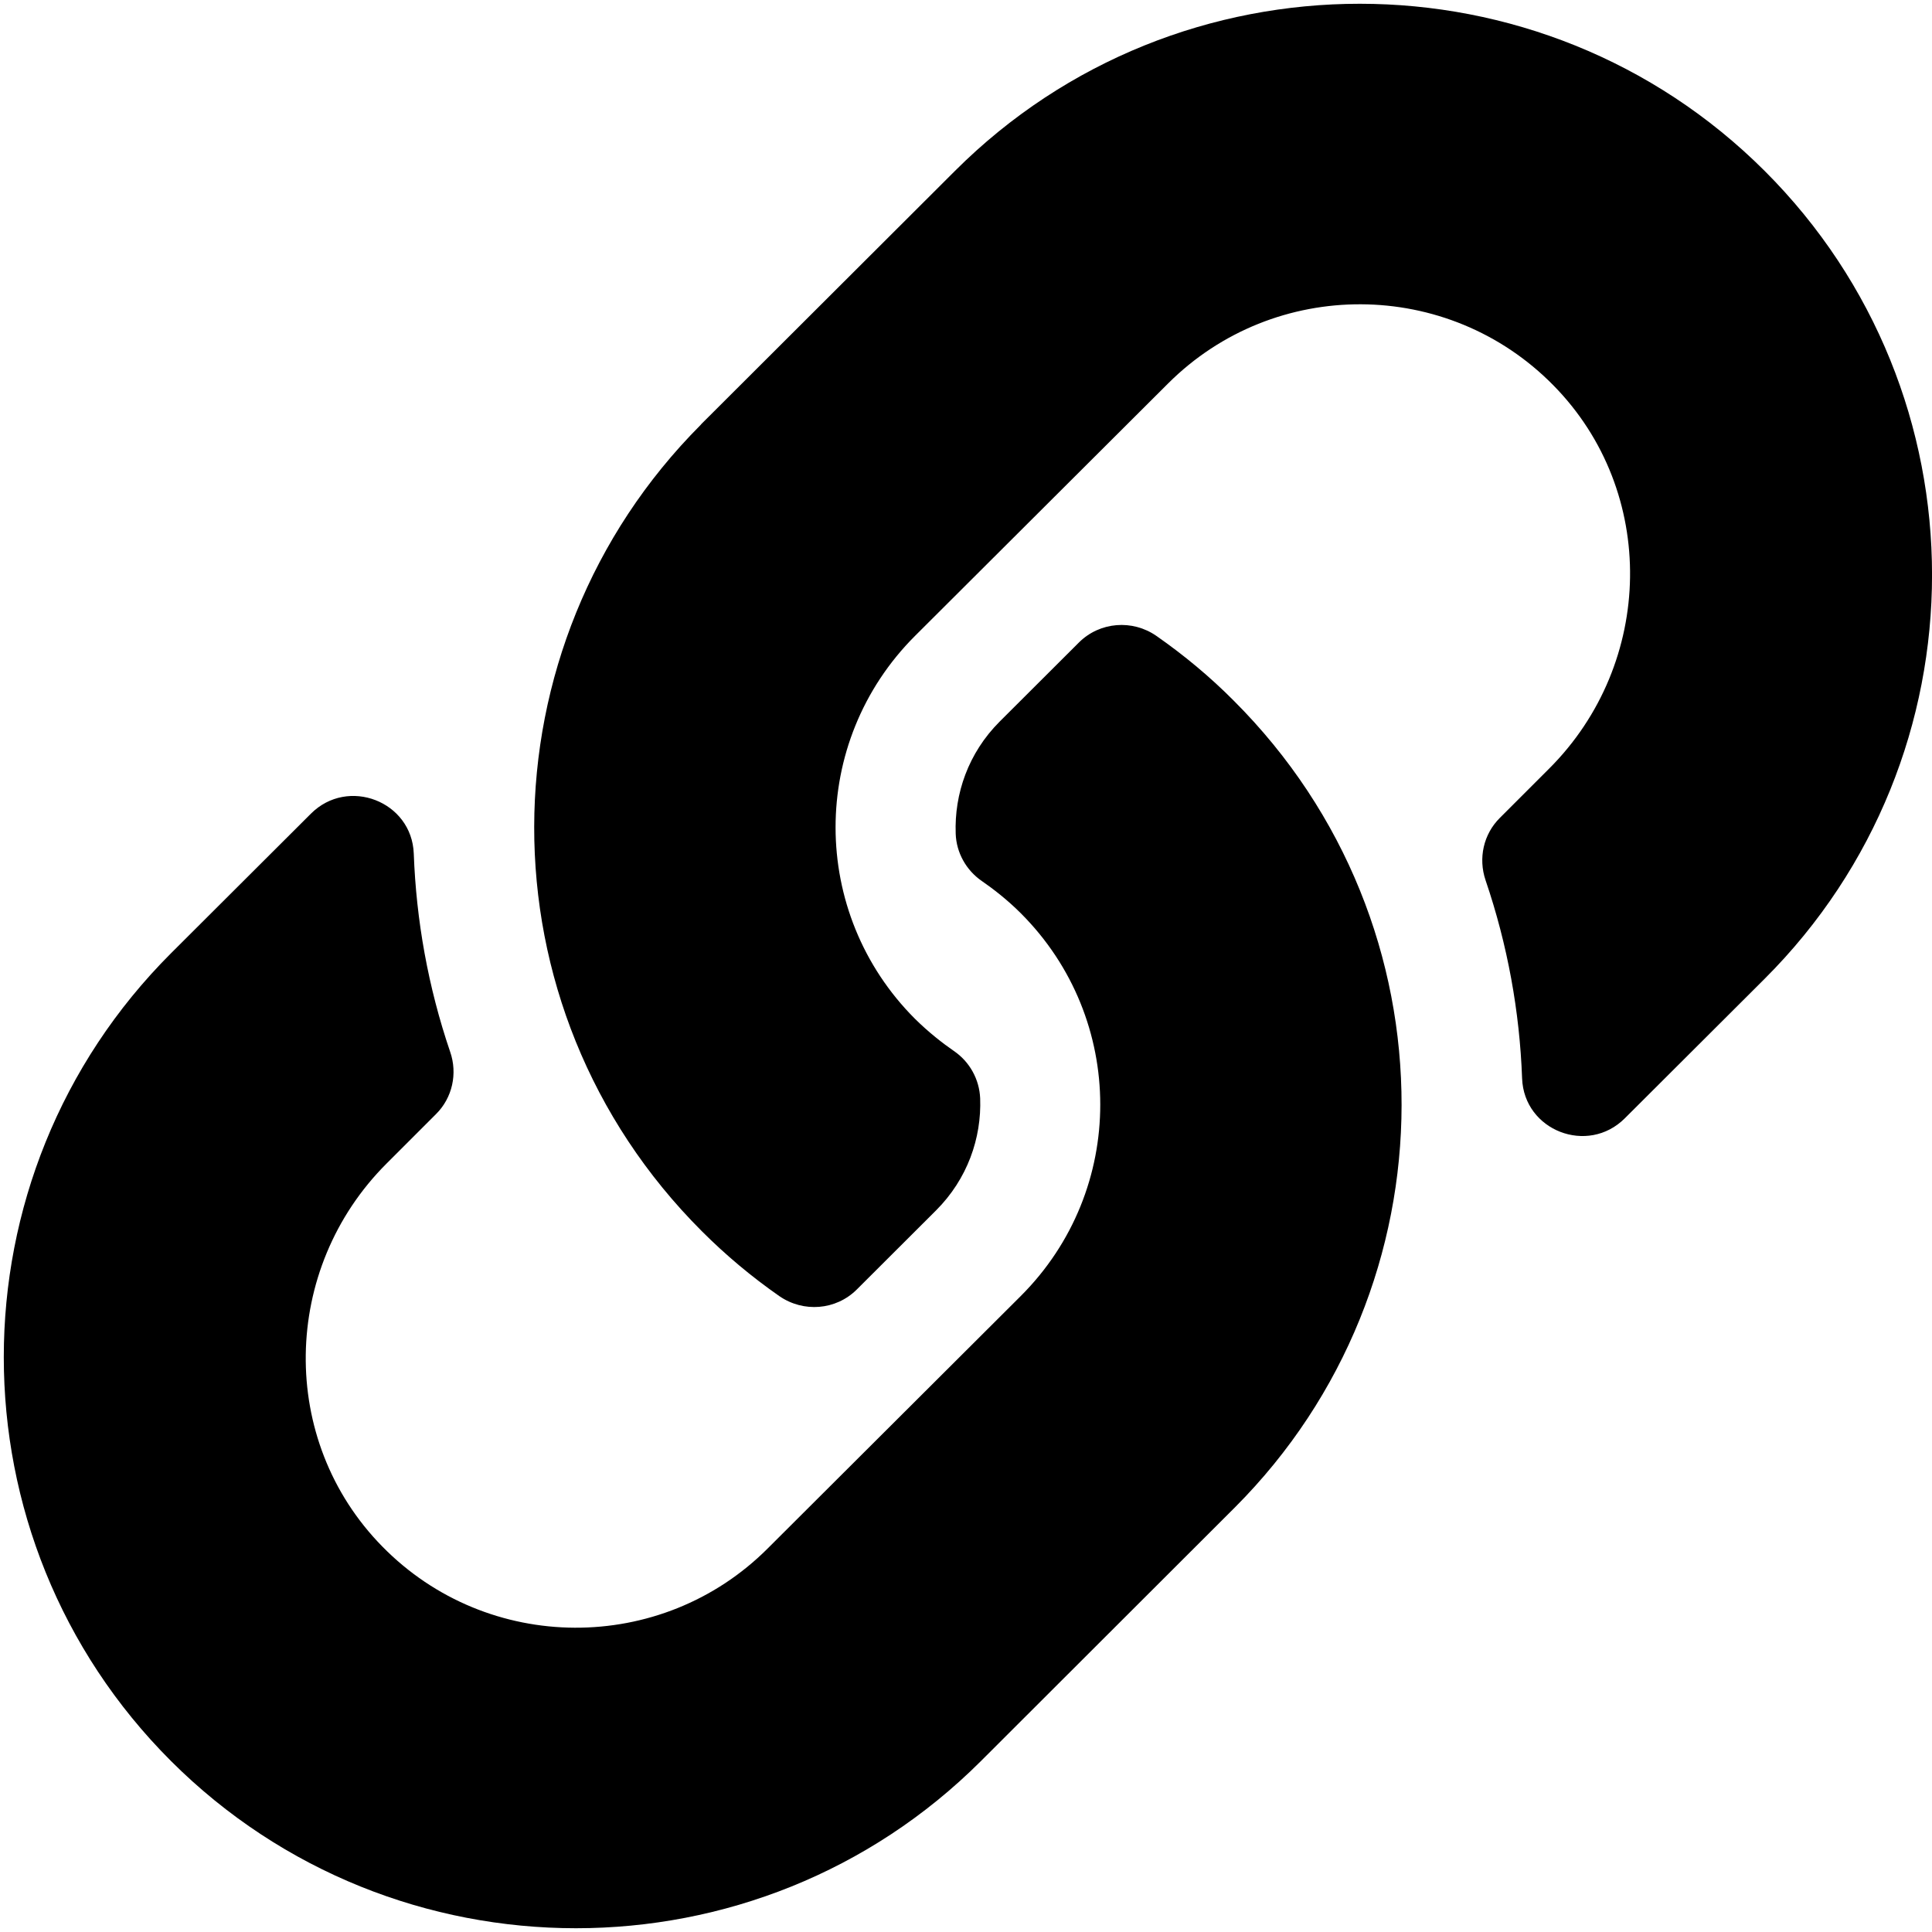
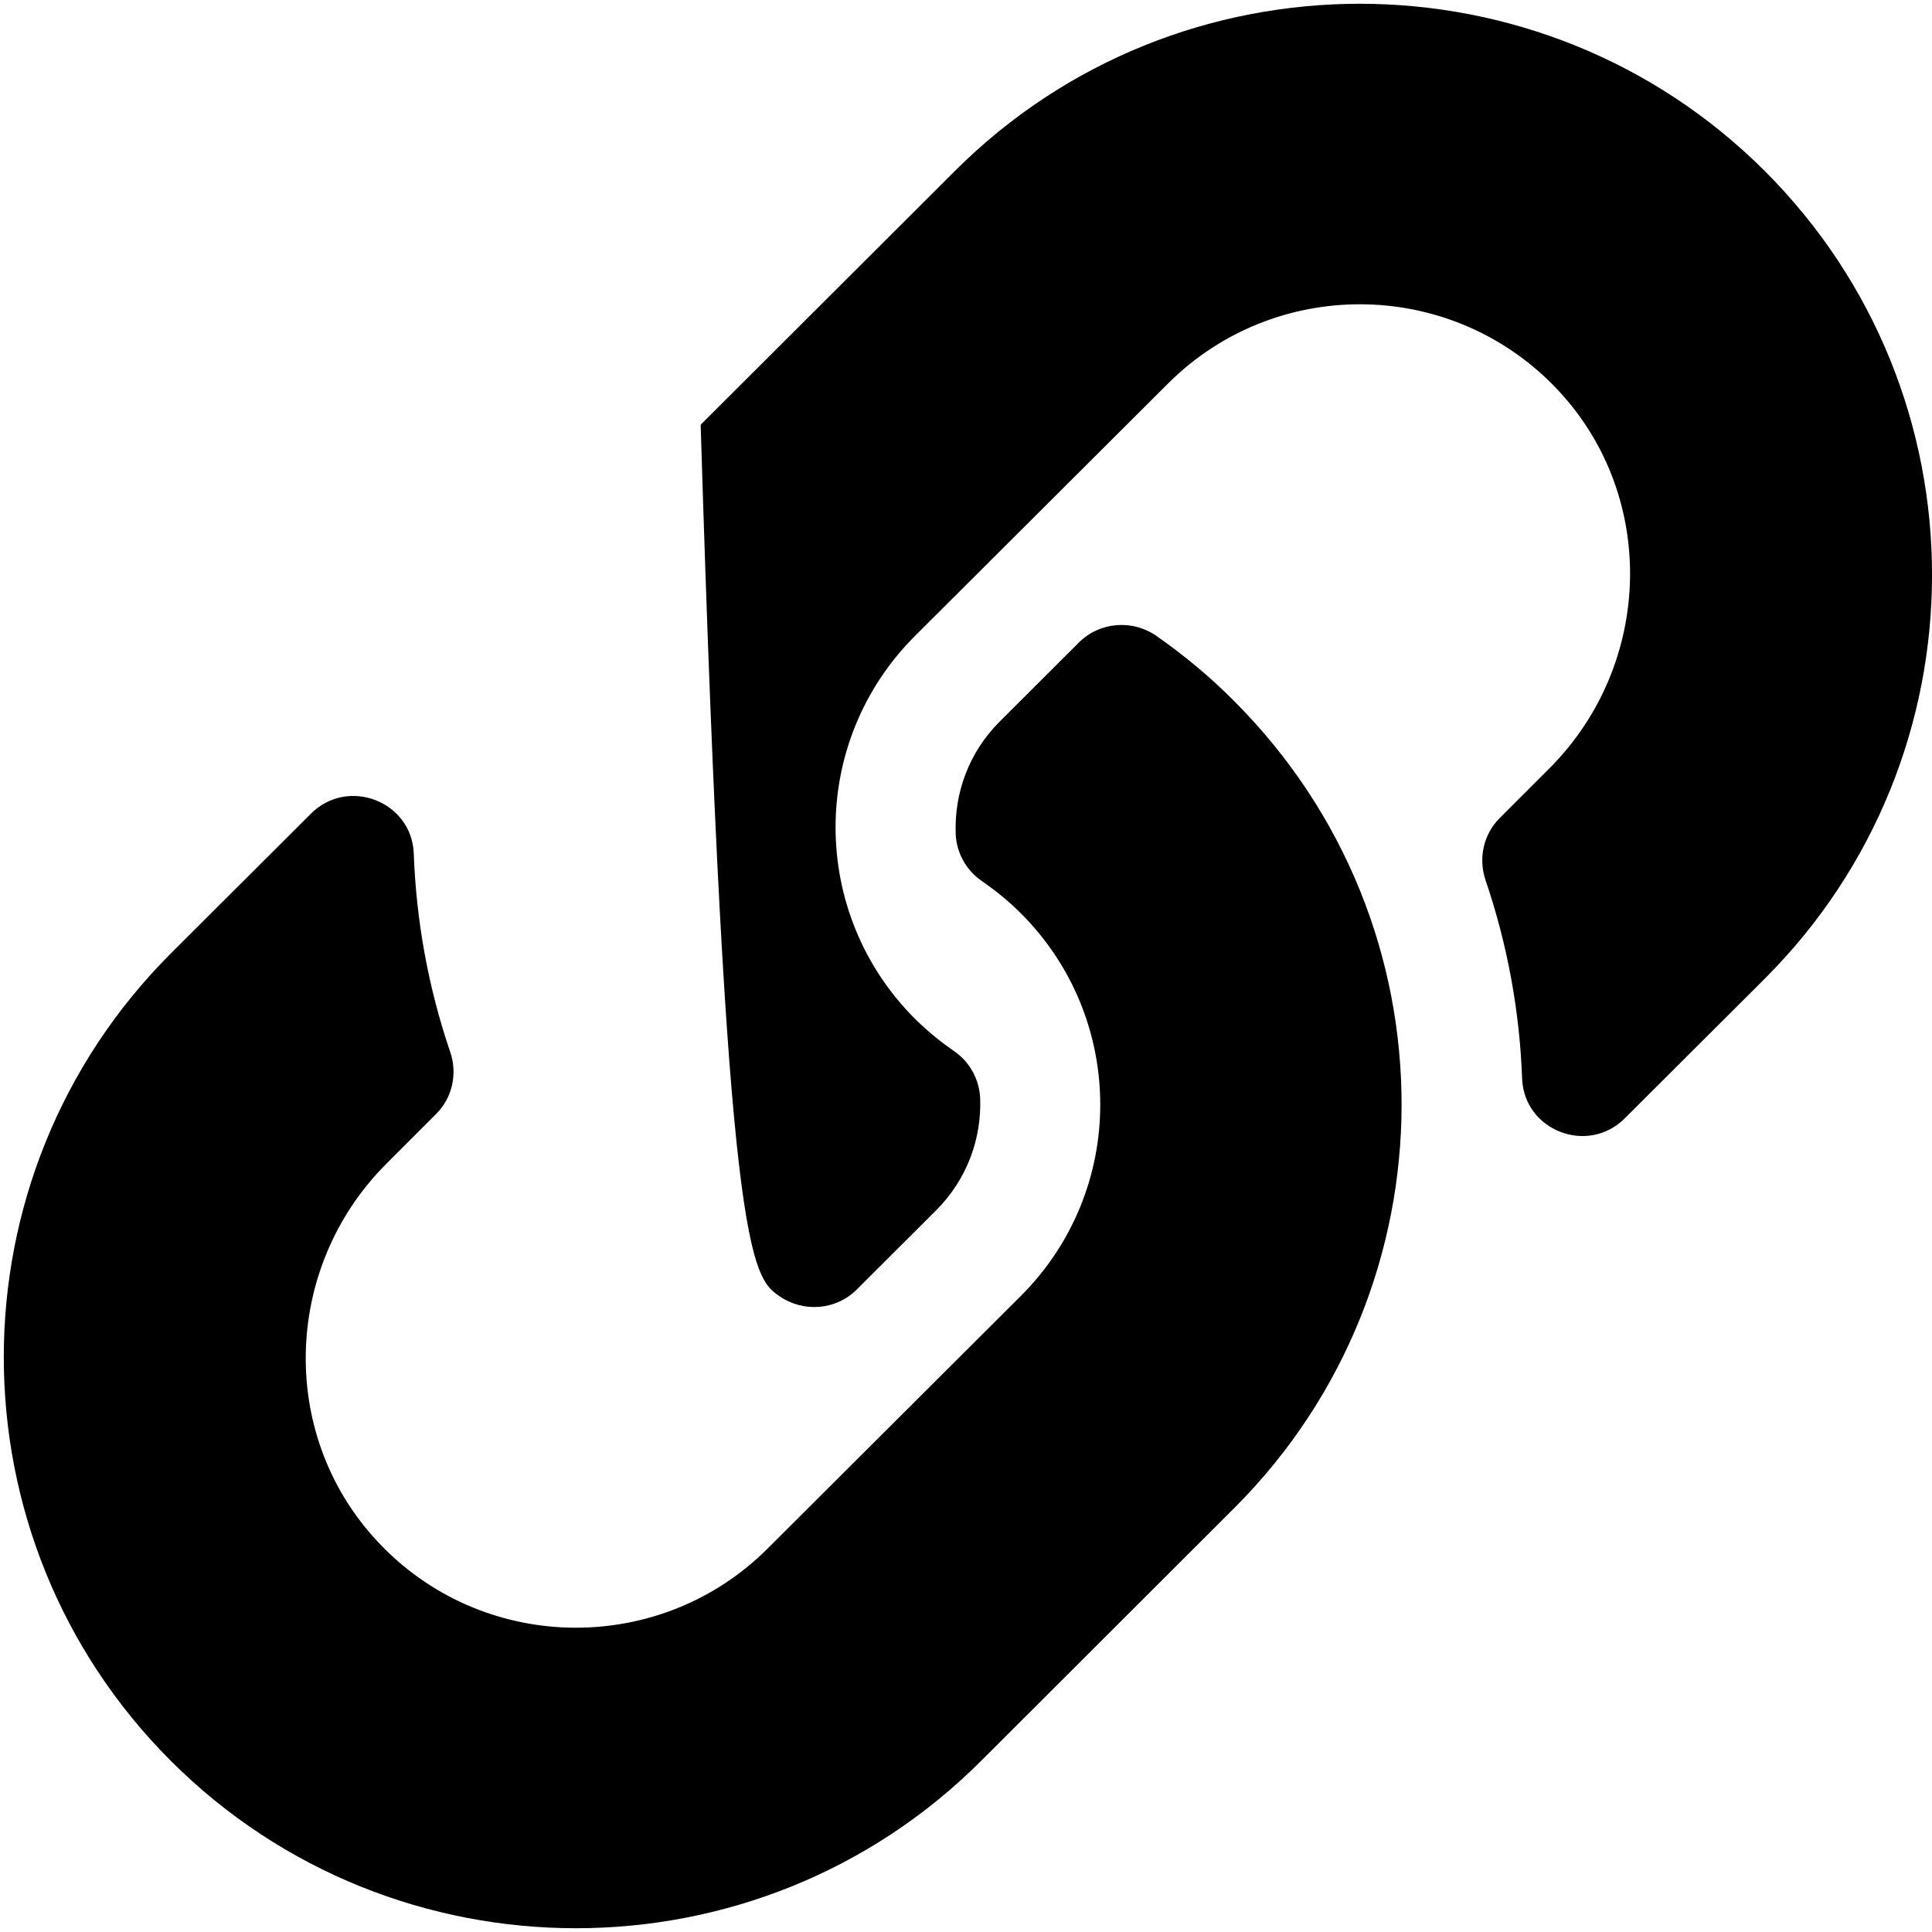
<svg xmlns="http://www.w3.org/2000/svg" version="1.1" width="12px" height="12px">
  <g transform="matrix(1 0 0 1 -483 -455 )">
-     <path d="M 7.183 3.95  C 7.355 4.07  7.516 4.204  7.663 4.352  C 9.061 5.748  9.042 7.987  7.672 9.361  C 7.669 9.364  7.666 9.367  7.663 9.37  L 6.092 10.939  C 4.705 12.323  2.449 12.322  1.063 10.939  C -0.323 9.555  -0.323 7.304  1.063 5.92  L 1.931 5.054  C 2.161 4.824  2.558 4.977  2.57 5.302  C 2.585 5.715  2.659 6.131  2.796 6.533  C 2.843 6.668  2.81 6.819  2.708 6.92  L 2.402 7.226  C 1.746 7.88  1.726 8.946  2.375 9.606  C 3.03 10.274  4.108 10.278  4.768 9.618  L 6.34 8.05  C 7 7.391  6.997 6.328  6.34 5.672  C 6.254 5.586  6.166 5.519  6.098 5.472  C 6.001 5.405  5.94 5.296  5.936 5.178  C 5.927 4.931  6.014 4.677  6.209 4.482  L 6.702 3.99  C 6.831 3.862  7.034 3.846  7.183 3.95  Z M 10.96 6.08  C 12.347 4.696  12.347 2.445  10.96 1.061  C 9.574 -0.322  7.318 -0.323  5.932 1.061  L 4.36 2.63  C 4.357 2.633  4.354 2.636  4.352 2.639  C 2.982 4.013  2.962 6.252  4.36 7.648  C 4.508 7.796  4.668 7.93  4.84 8.05  C 4.99 8.154  5.192 8.138  5.321 8.01  L 5.814 7.518  C 6.009 7.323  6.097 7.069  6.088 6.822  C 6.083 6.704  6.023 6.595  5.925 6.528  C 5.857 6.481  5.77 6.414  5.683 6.328  C 5.027 5.672  5.024 4.609  5.683 3.95  L 7.255 2.382  C 7.916 1.722  8.993 1.726  9.649 2.394  C 10.298 3.054  10.277 4.12  9.622 4.774  L 9.316 5.08  C 9.214 5.181  9.181 5.331  9.227 5.467  C 9.364 5.869  9.439 6.284  9.454 6.698  C 9.466 7.023  9.862 7.176  10.092 6.946  L 10.96 6.08  Z " fill-rule="nonzero" fill="#000000" stroke="none" transform="matrix(1 0 0 1 483 455 )" />
+     <path d="M 7.183 3.95  C 7.355 4.07  7.516 4.204  7.663 4.352  C 9.061 5.748  9.042 7.987  7.672 9.361  C 7.669 9.364  7.666 9.367  7.663 9.37  L 6.092 10.939  C 4.705 12.323  2.449 12.322  1.063 10.939  C -0.323 9.555  -0.323 7.304  1.063 5.92  L 1.931 5.054  C 2.161 4.824  2.558 4.977  2.57 5.302  C 2.585 5.715  2.659 6.131  2.796 6.533  C 2.843 6.668  2.81 6.819  2.708 6.92  L 2.402 7.226  C 1.746 7.88  1.726 8.946  2.375 9.606  C 3.03 10.274  4.108 10.278  4.768 9.618  L 6.34 8.05  C 7 7.391  6.997 6.328  6.34 5.672  C 6.254 5.586  6.166 5.519  6.098 5.472  C 6.001 5.405  5.94 5.296  5.936 5.178  C 5.927 4.931  6.014 4.677  6.209 4.482  L 6.702 3.99  C 6.831 3.862  7.034 3.846  7.183 3.95  Z M 10.96 6.08  C 12.347 4.696  12.347 2.445  10.96 1.061  C 9.574 -0.322  7.318 -0.323  5.932 1.061  L 4.36 2.63  C 4.357 2.633  4.354 2.636  4.352 2.639  C 4.508 7.796  4.668 7.93  4.84 8.05  C 4.99 8.154  5.192 8.138  5.321 8.01  L 5.814 7.518  C 6.009 7.323  6.097 7.069  6.088 6.822  C 6.083 6.704  6.023 6.595  5.925 6.528  C 5.857 6.481  5.77 6.414  5.683 6.328  C 5.027 5.672  5.024 4.609  5.683 3.95  L 7.255 2.382  C 7.916 1.722  8.993 1.726  9.649 2.394  C 10.298 3.054  10.277 4.12  9.622 4.774  L 9.316 5.08  C 9.214 5.181  9.181 5.331  9.227 5.467  C 9.364 5.869  9.439 6.284  9.454 6.698  C 9.466 7.023  9.862 7.176  10.092 6.946  L 10.96 6.08  Z " fill-rule="nonzero" fill="#000000" stroke="none" transform="matrix(1 0 0 1 483 455 )" />
  </g>
</svg>